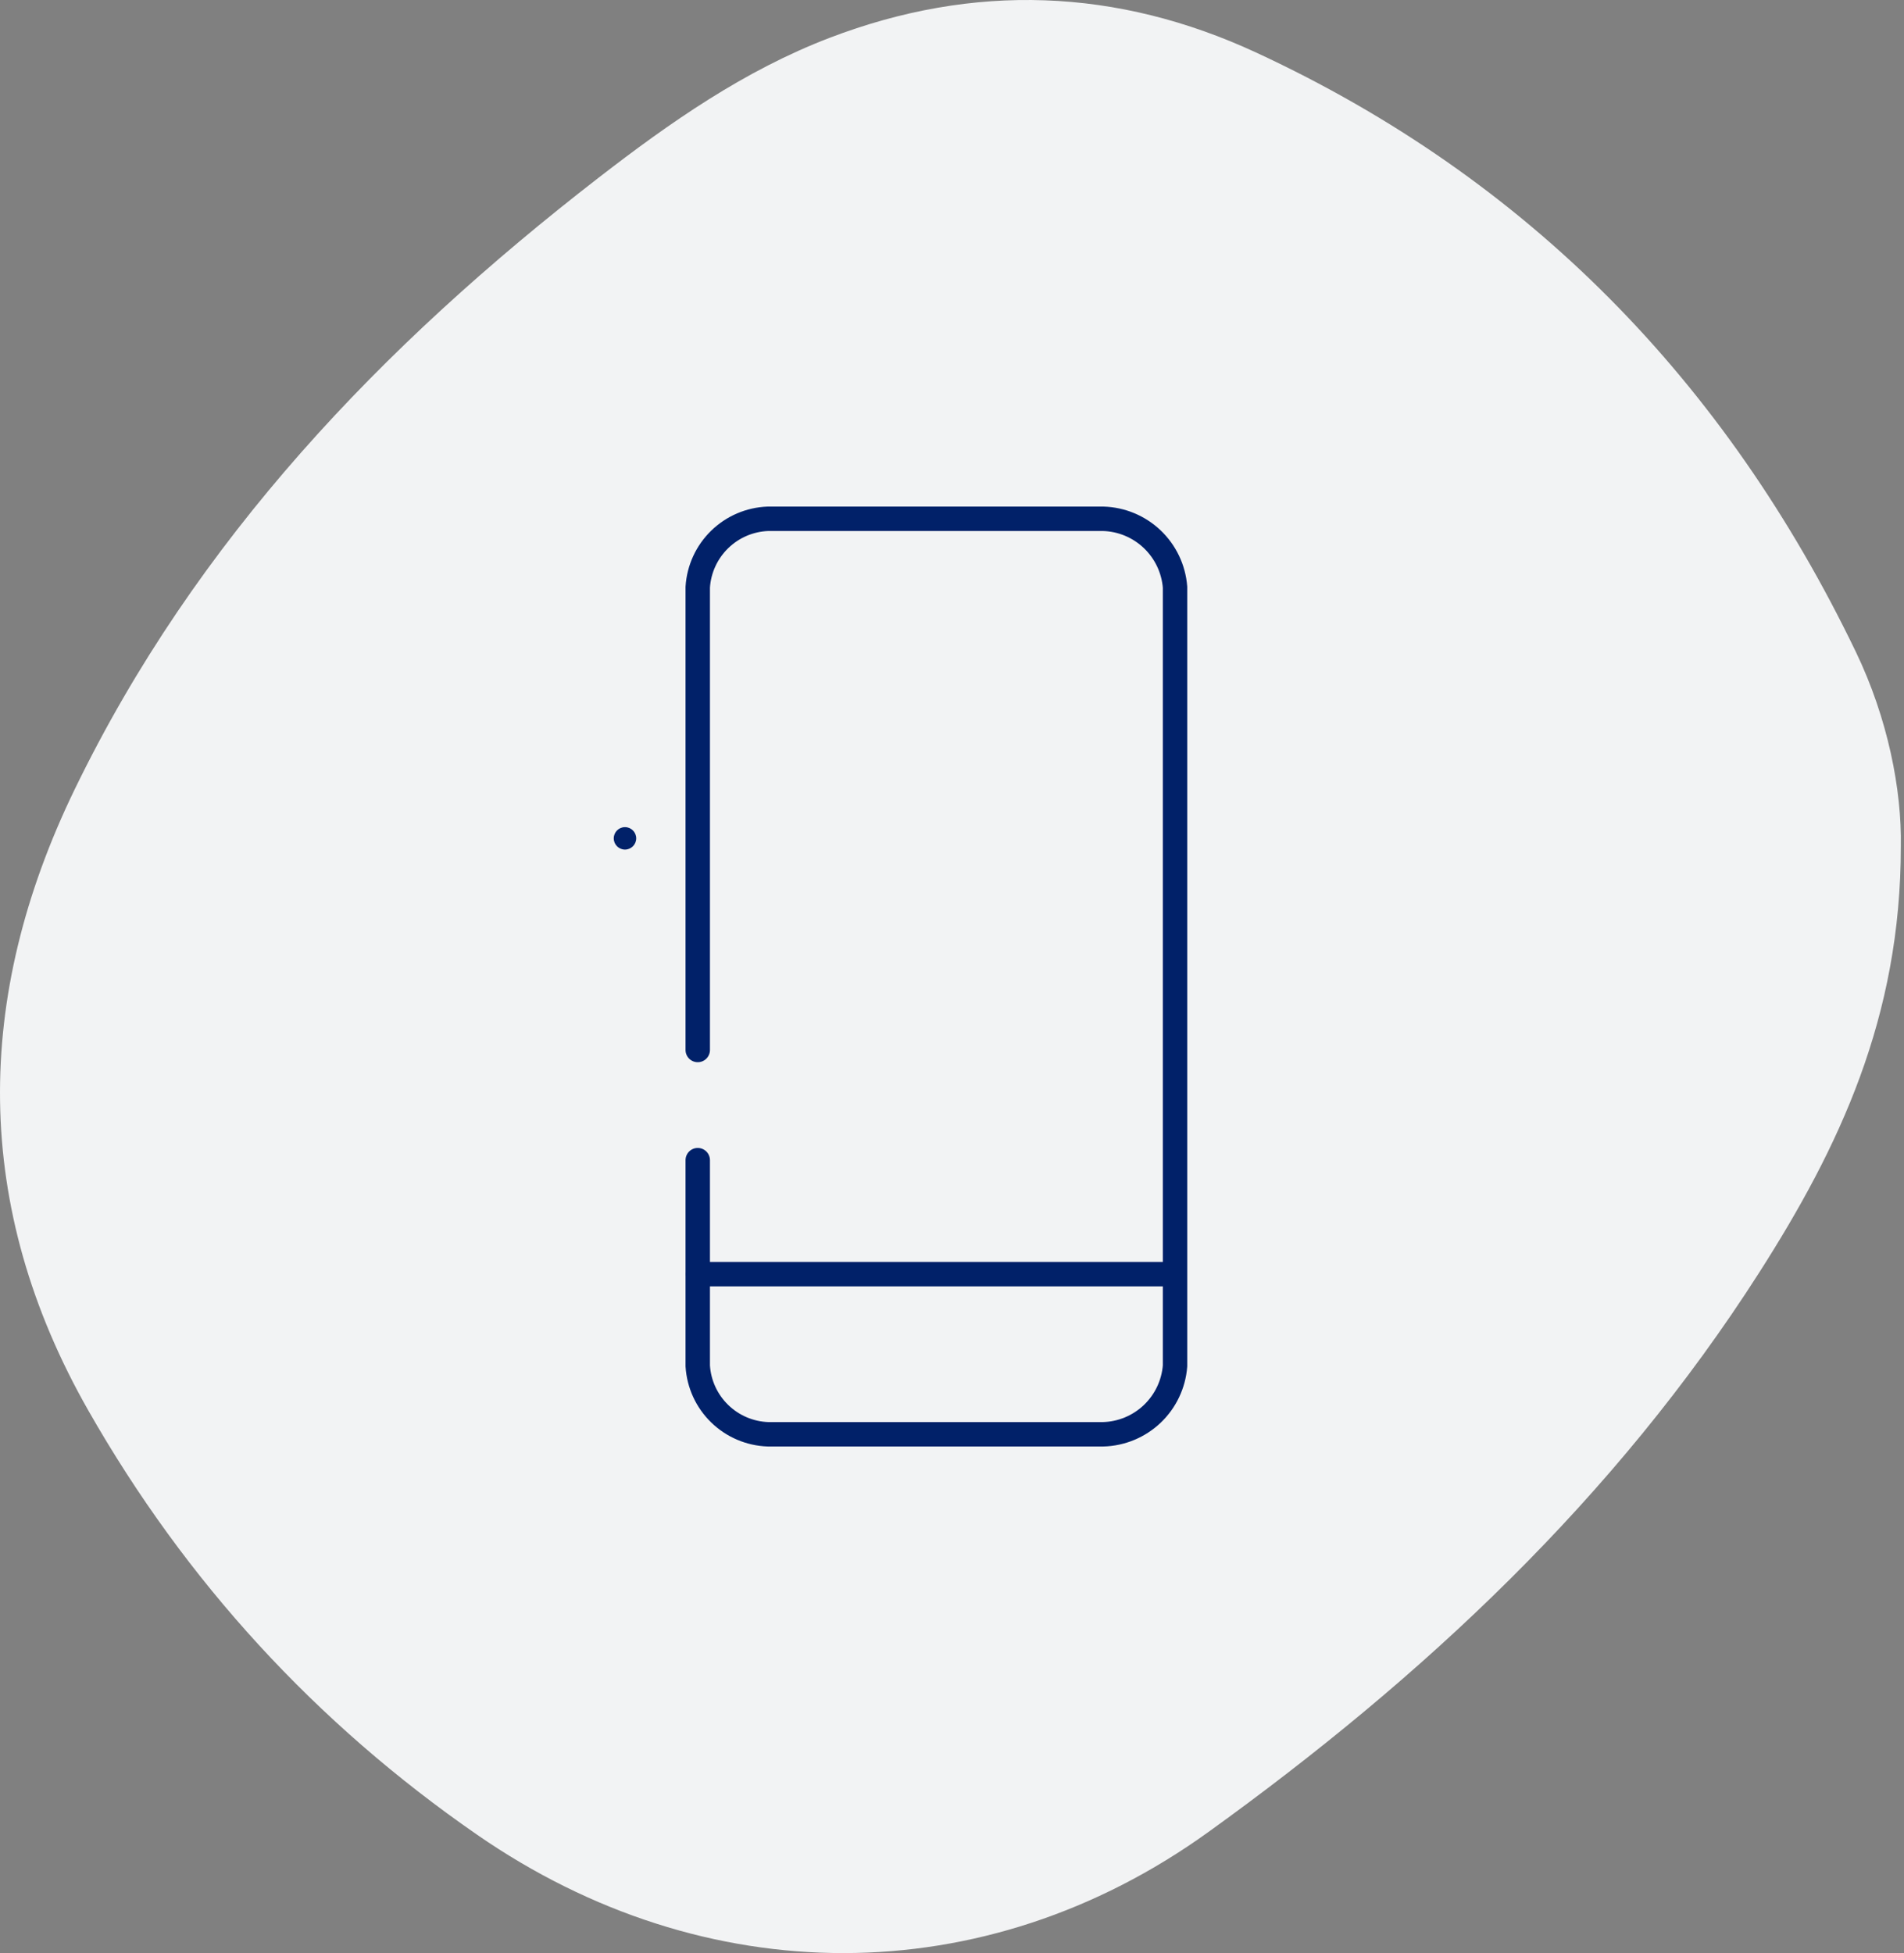
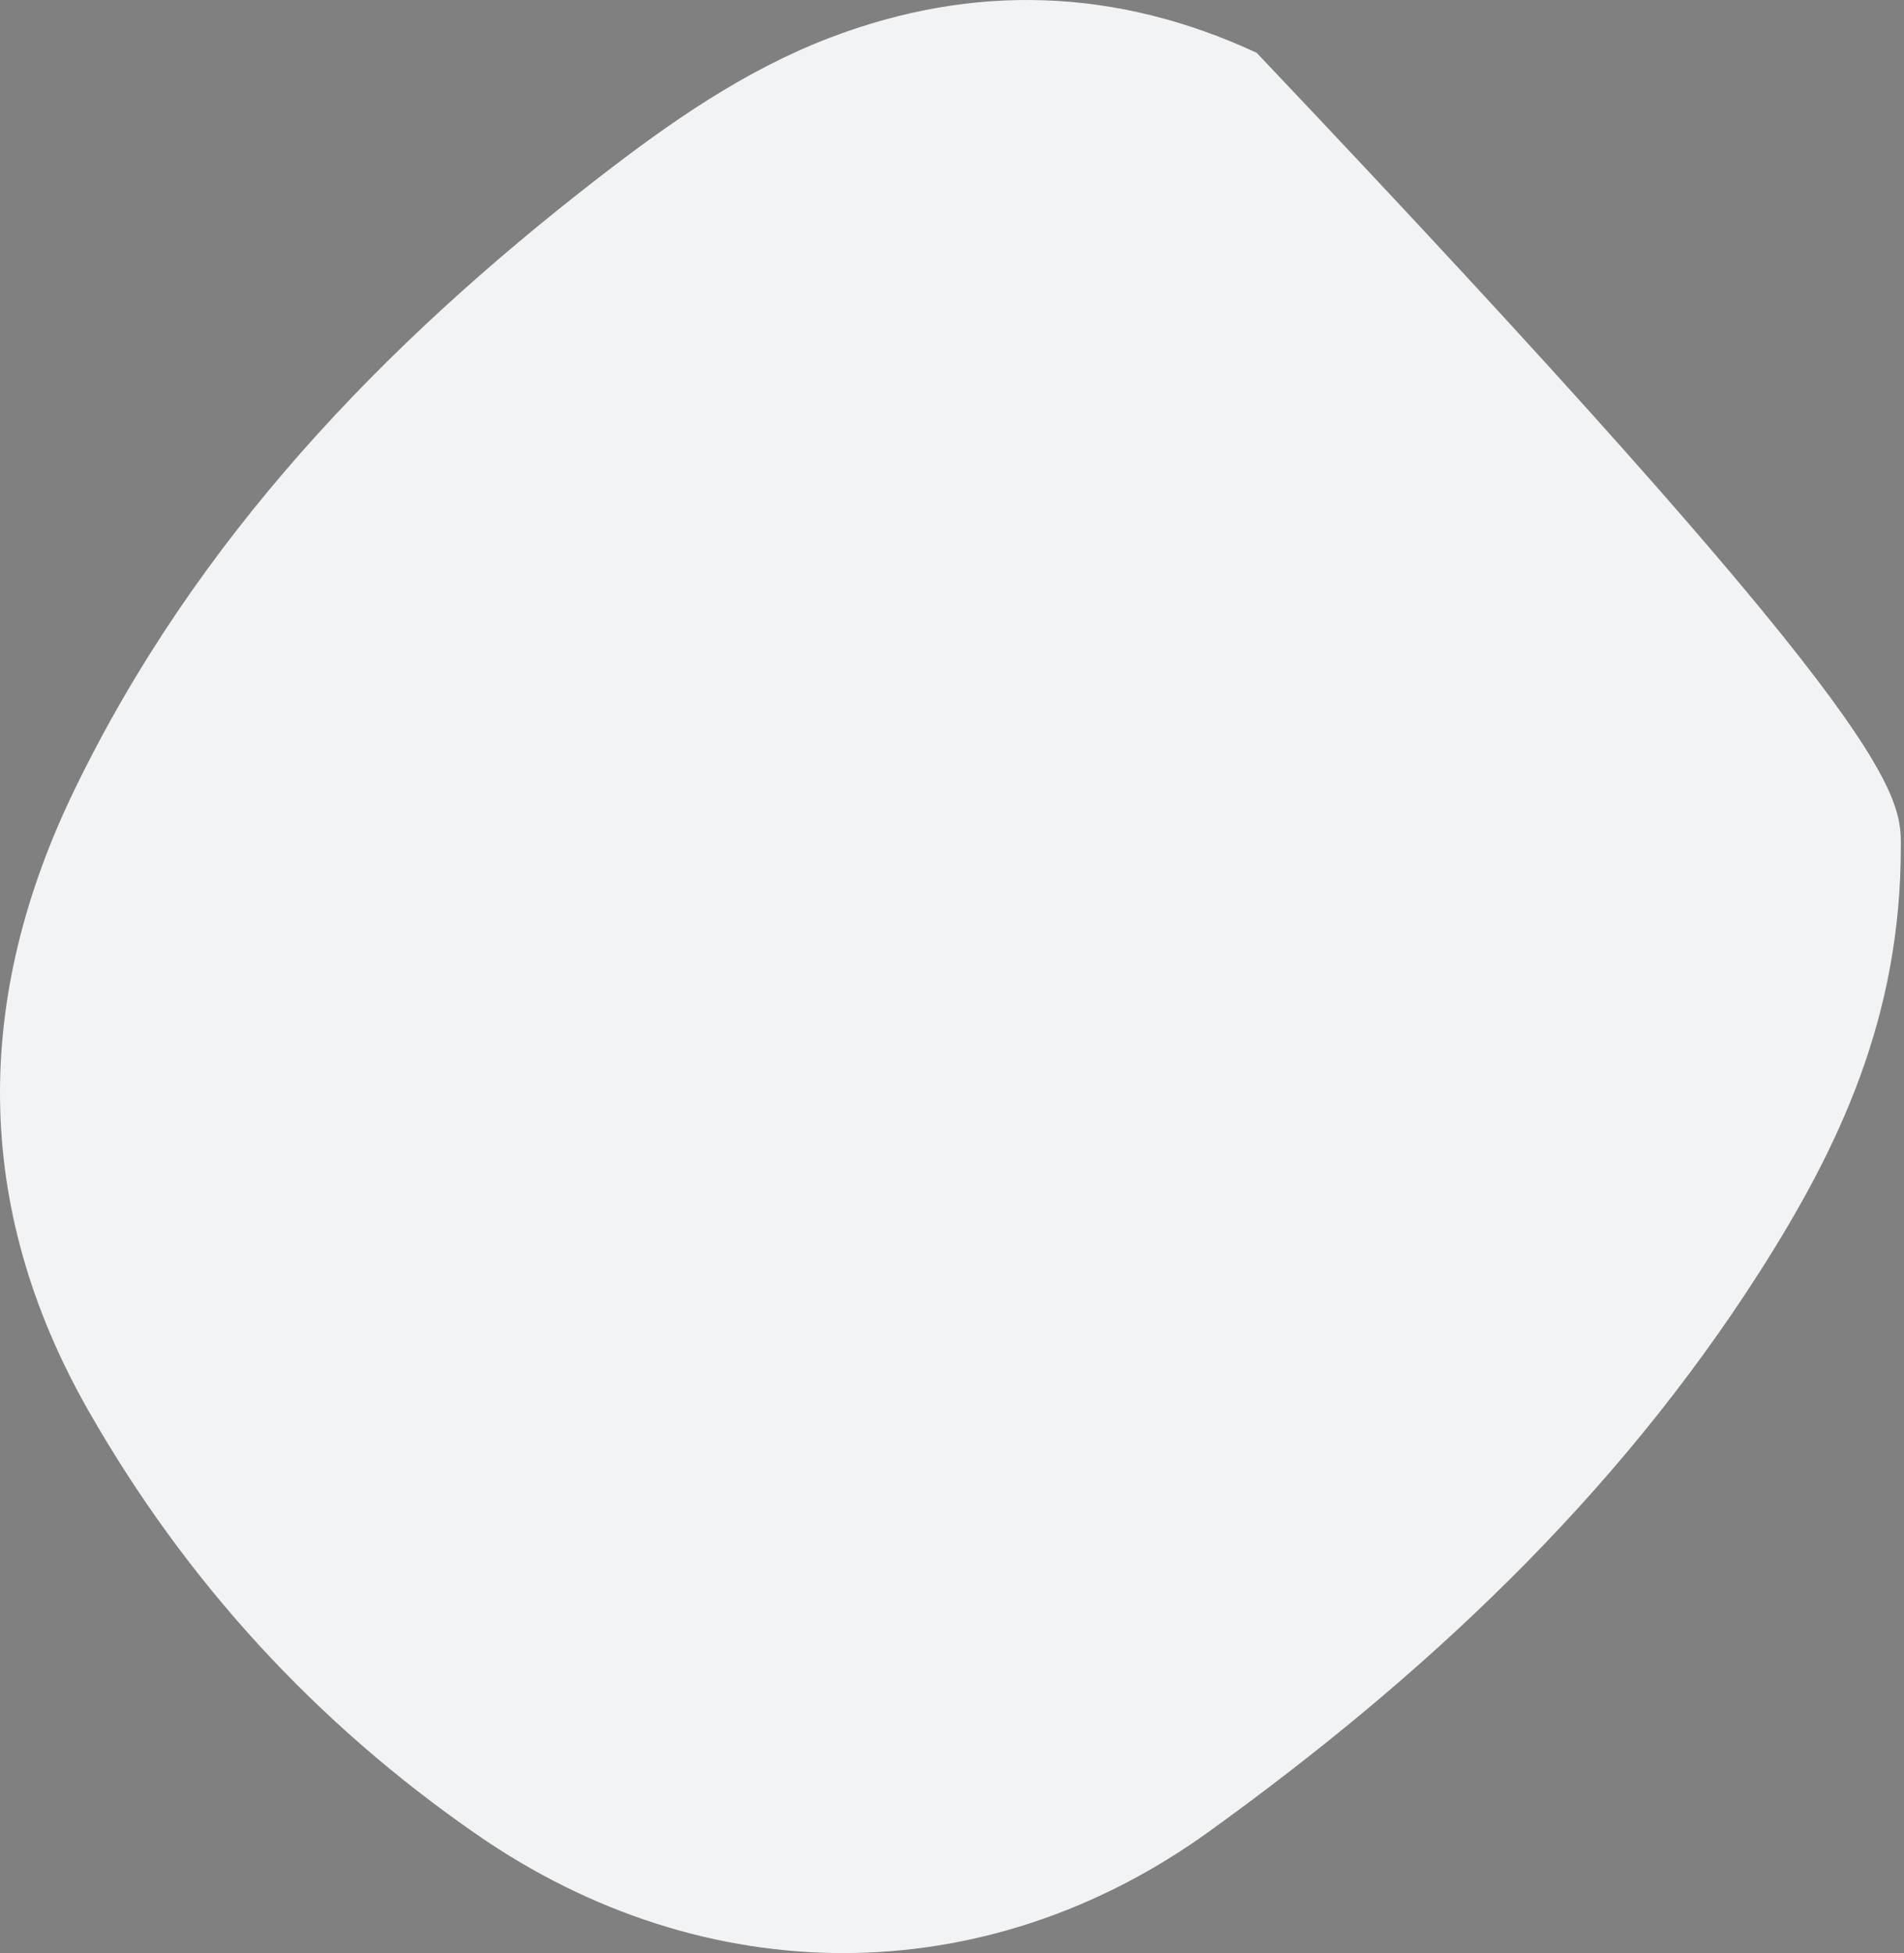
<svg xmlns="http://www.w3.org/2000/svg" width="78" height="80" viewBox="0 0 78 80" fill="none">
  <rect x="0" y="0" width="78" height="80" fill="#808080" stroke="none" />
-   <path fill-rule="evenodd" clip-rule="evenodd" d="M72.067 52.127C66.151 61.382 58.289 68.713 49.505 75.04C40.304 81.667 28.869 81.602 19.547 75.154C12.947 70.589 7.62 64.794 3.625 57.787C-1.148 49.415 -1.074 40.851 3.062 32.328C8.022 22.105 15.661 14.141 24.514 7.286C27.449 5.014 30.492 2.885 33.99 1.548C39.903 -0.711 45.764 -0.49 51.479 2.161C62.601 7.321 70.694 15.623 76.026 26.698C77.342 29.431 77.912 32.365 77.87 34.661C77.877 41.675 75.333 47.017 72.067 52.127Z" fill="#F2F3F4" />
-   <path d="M28.584 43.009V24.05C28.631 23.31 28.951 22.613 29.483 22.096C30.015 21.578 30.72 21.277 31.461 21.25H45.193C45.943 21.271 46.658 21.569 47.202 22.086C47.745 22.603 48.078 23.302 48.137 24.05V55.95C48.079 56.698 47.746 57.398 47.203 57.915C46.659 58.432 45.943 58.73 45.193 58.75H31.461C30.719 58.724 30.014 58.423 29.482 57.905C28.95 57.388 28.63 56.691 28.584 55.95V47.521" stroke="#012169" stroke-linecap="round" stroke-linejoin="round" />
-   <path d="M28.602 52.191H47.819" stroke="#012169" stroke-linecap="round" stroke-linejoin="round" />
-   <circle cx="25.603" cy="34.34" r="0.46" fill="#012169" />
+   <path fill-rule="evenodd" clip-rule="evenodd" d="M72.067 52.127C66.151 61.382 58.289 68.713 49.505 75.04C40.304 81.667 28.869 81.602 19.547 75.154C12.947 70.589 7.62 64.794 3.625 57.787C-1.148 49.415 -1.074 40.851 3.062 32.328C8.022 22.105 15.661 14.141 24.514 7.286C27.449 5.014 30.492 2.885 33.99 1.548C39.903 -0.711 45.764 -0.49 51.479 2.161C77.342 29.431 77.912 32.365 77.87 34.661C77.877 41.675 75.333 47.017 72.067 52.127Z" fill="#F2F3F4" />
</svg>